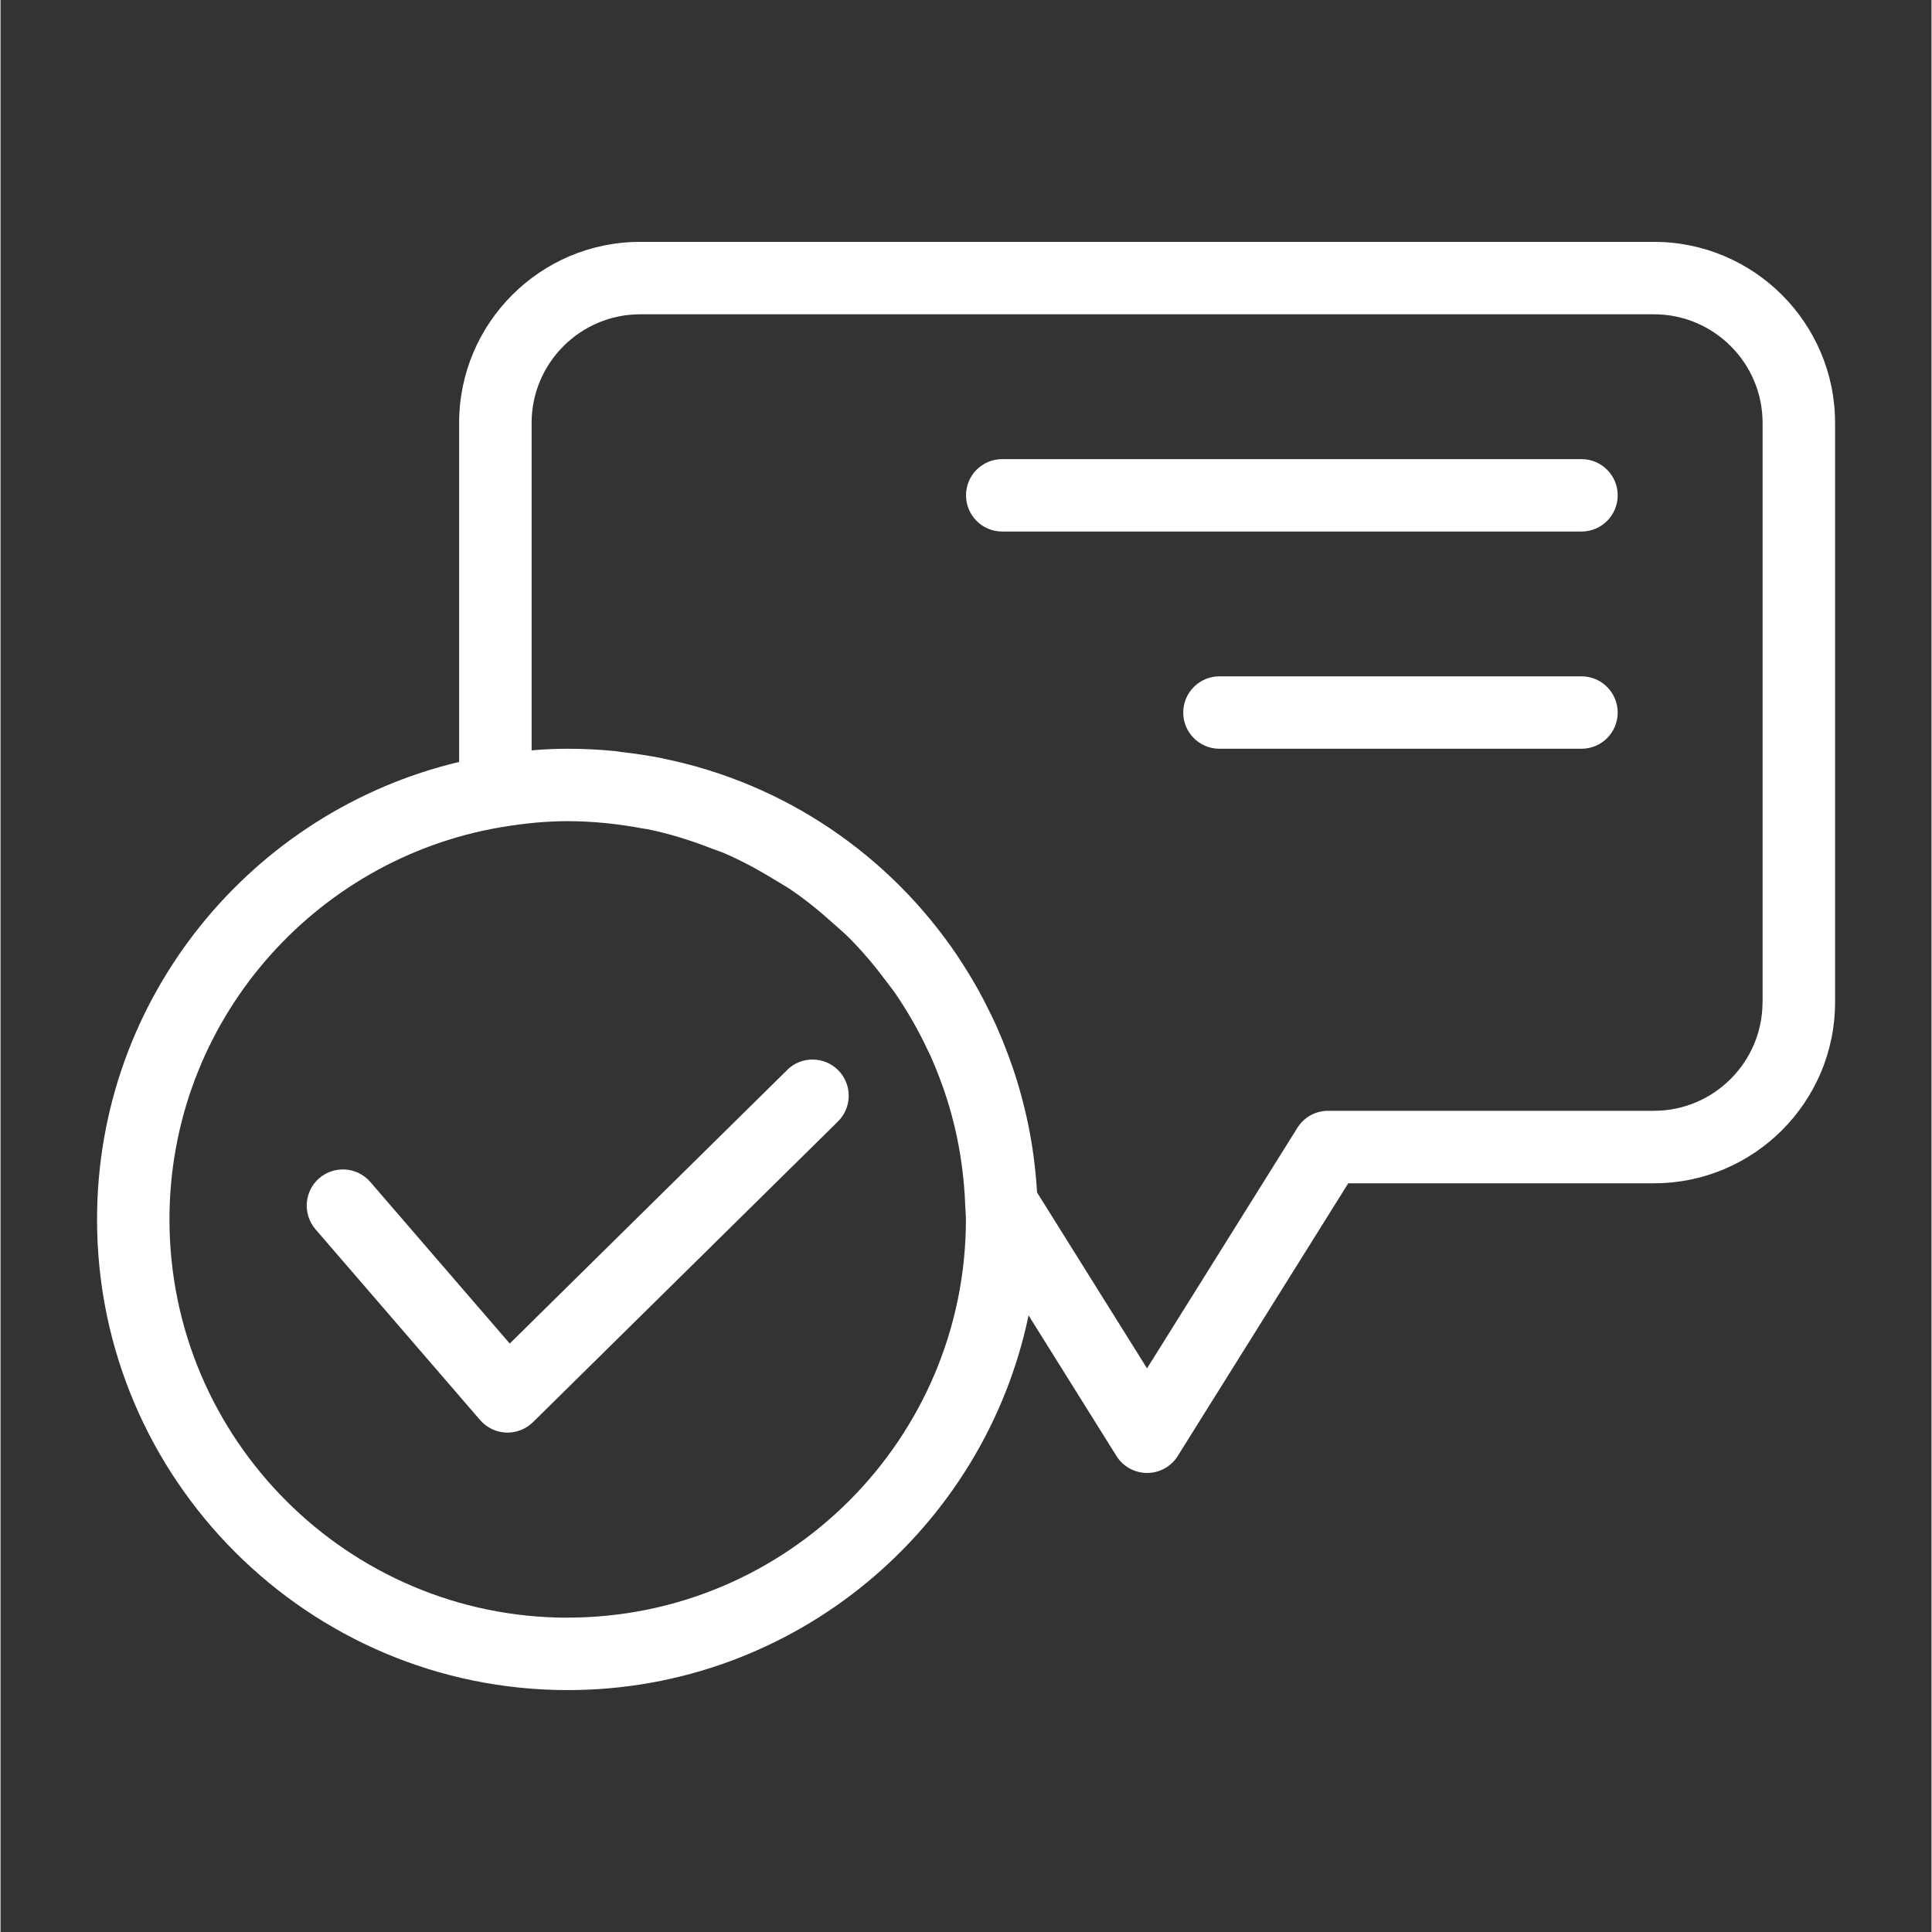
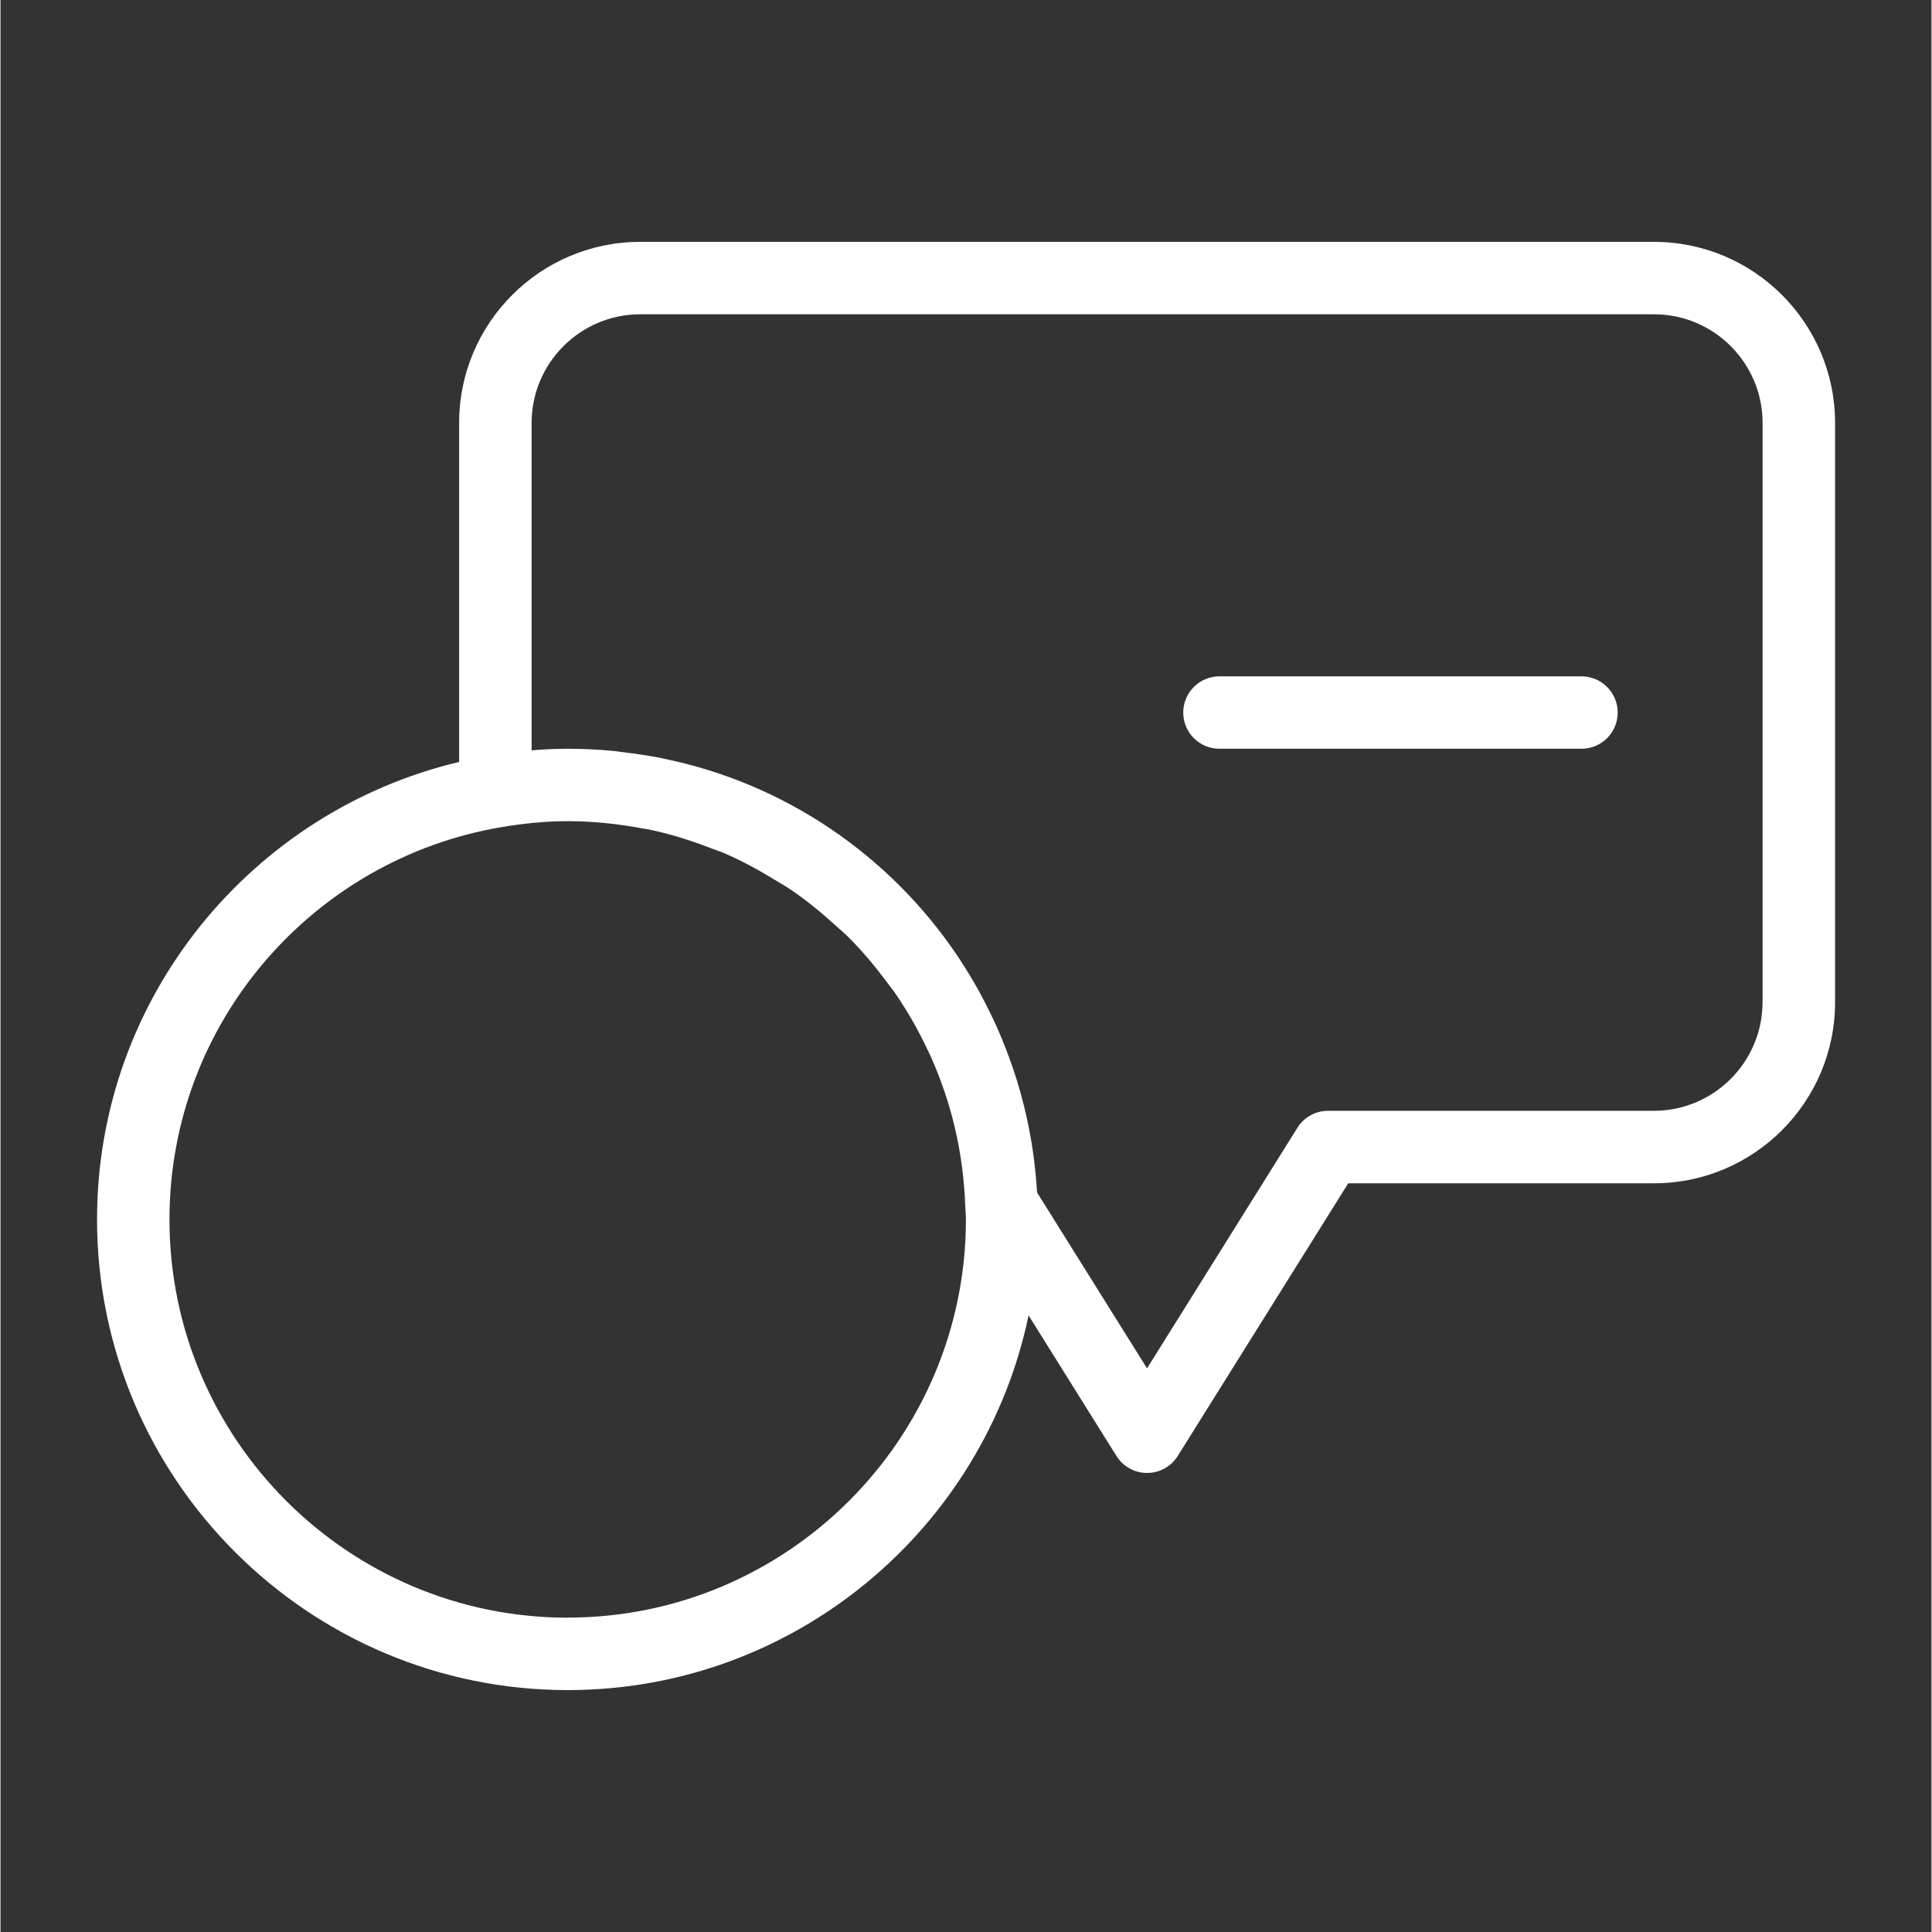
<svg xmlns="http://www.w3.org/2000/svg" width="300" viewBox="0 0 224.88 225" height="300" preserveAspectRatio="xMidYMid meet">
  <rect x="0" y="0" width="224.88" height="225" fill="#333333" stroke="none" />
  <defs>
    <clipPath id="a84f214280">
      <path d="M 11.242 28.129 L 213.637 28.129 L 213.637 196.789 L 11.242 196.789 Z M 11.242 28.129 " clip-rule="nonzero" />
    </clipPath>
  </defs>
  <g clip-path="url(#a84f214280)">
    <path fill="#ffffff" d="M 192.555 28.168 L 74.492 28.168 C 62.863 28.168 53.41 37.629 53.41 49.25 L 53.41 88.734 C 29.273 94.469 11.242 116.148 11.242 142.016 C 11.242 172.238 35.836 196.828 66.059 196.828 C 92.453 196.828 114.547 178.066 119.727 153.188 L 129.957 169.555 C 130.723 170.789 132.07 171.539 133.531 171.539 C 134.988 171.539 136.34 170.789 137.105 169.555 L 156.957 137.805 L 192.57 137.805 C 204.199 137.805 213.652 128.344 213.652 116.723 L 213.652 49.25 C 213.652 37.629 204.199 28.168 192.57 28.168 Z M 66.059 188.395 C 40.488 188.395 19.676 167.59 19.676 142.016 C 19.676 119.086 36.426 100.035 58.316 96.332 C 61.125 95.859 63.656 95.633 66.051 95.633 C 69.043 95.633 71.961 95.953 74.797 96.484 C 74.98 96.52 75.168 96.535 75.352 96.57 C 77.941 97.09 80.418 97.883 82.832 98.82 C 83.262 98.988 83.707 99.125 84.141 99.301 C 86.289 100.211 88.32 101.332 90.297 102.539 C 90.867 102.895 91.469 103.223 92.023 103.602 C 93.836 104.832 95.523 106.215 97.141 107.684 C 97.672 108.164 98.23 108.629 98.746 109.141 C 100.348 110.738 101.805 112.473 103.156 114.285 C 103.508 114.766 103.891 115.23 104.227 115.719 C 105.625 117.77 106.875 119.938 107.938 122.207 C 108.082 122.508 108.242 122.812 108.375 123.125 C 109.496 125.672 110.426 128.328 111.082 131.094 C 111.098 131.16 111.117 131.219 111.133 131.289 C 111.816 134.195 112.23 137.215 112.348 140.328 C 112.348 140.328 112.348 140.344 112.348 140.344 C 112.363 140.902 112.43 141.449 112.43 142.008 C 112.43 167.582 91.617 188.387 66.051 188.387 Z M 205.203 116.715 C 205.203 123.688 199.527 129.363 192.555 129.363 L 154.605 129.363 C 153.145 129.363 151.797 130.117 151.031 131.348 L 133.523 159.359 L 120.723 138.887 C 120.723 138.816 120.703 138.758 120.703 138.691 C 120.602 137.062 120.434 135.461 120.199 133.875 C 120.164 133.641 120.133 133.395 120.09 133.16 C 119.852 131.734 119.574 130.336 119.23 128.953 C 119.117 128.496 119 128.039 118.875 127.586 C 118.57 126.465 118.234 125.352 117.855 124.262 C 117.602 123.52 117.332 122.805 117.055 122.078 C 116.75 121.305 116.438 120.527 116.102 119.77 C 115.645 118.723 115.137 117.711 114.625 116.707 C 114.406 116.285 114.188 115.855 113.957 115.441 C 113.234 114.137 112.457 112.863 111.641 111.621 C 111.562 111.504 111.488 111.387 111.41 111.27 C 103.559 99.637 91.398 91.238 77.172 88.34 C 77.141 88.34 77.113 88.32 77.09 88.312 C 75.496 87.992 73.875 87.758 72.238 87.57 C 72.027 87.547 71.828 87.504 71.617 87.477 C 69.785 87.293 67.938 87.199 66.066 87.199 C 64.691 87.199 63.293 87.258 61.852 87.387 L 61.852 49.25 C 61.852 42.277 67.527 36.602 74.5 36.602 L 192.562 36.602 C 199.535 36.602 205.211 42.277 205.211 49.25 L 205.211 116.715 Z M 205.203 116.715 " fill-opacity="1" fill-rule="nonzero" />
  </g>
-   <path fill="#ffffff" d="M 91.609 124.617 L 59.305 156.469 L 43.07 137.656 C 41.527 135.875 38.871 135.707 37.117 137.215 C 35.355 138.734 35.168 141.398 36.68 143.16 L 55.855 165.383 C 56.621 166.27 57.719 166.789 58.875 166.84 C 58.934 166.84 58.992 166.84 59.051 166.84 C 60.156 166.84 61.219 166.402 62.012 165.625 L 97.523 130.613 C 99.184 128.977 99.199 126.312 97.574 124.652 C 95.93 122.988 93.254 122.973 91.609 124.609 Z M 91.609 124.617 " fill-opacity="1" fill-rule="nonzero" />
-   <path fill="#ffffff" d="M 184.121 53.469 L 116.656 53.469 C 114.328 53.469 112.441 55.355 112.441 57.684 C 112.441 60.012 114.328 61.902 116.656 61.902 L 184.121 61.902 C 186.449 61.902 188.336 60.012 188.336 57.684 C 188.336 55.355 186.449 53.469 184.121 53.469 Z M 184.121 53.469 " fill-opacity="1" fill-rule="nonzero" />
  <path fill="#ffffff" d="M 184.121 78.766 L 141.957 78.766 C 139.629 78.766 137.738 80.656 137.738 82.984 C 137.738 85.312 139.629 87.199 141.957 87.199 L 184.121 87.199 C 186.449 87.199 188.336 85.312 188.336 82.984 C 188.336 80.656 186.449 78.766 184.121 78.766 Z M 184.121 78.766 " fill-opacity="1" fill-rule="nonzero" />
</svg>